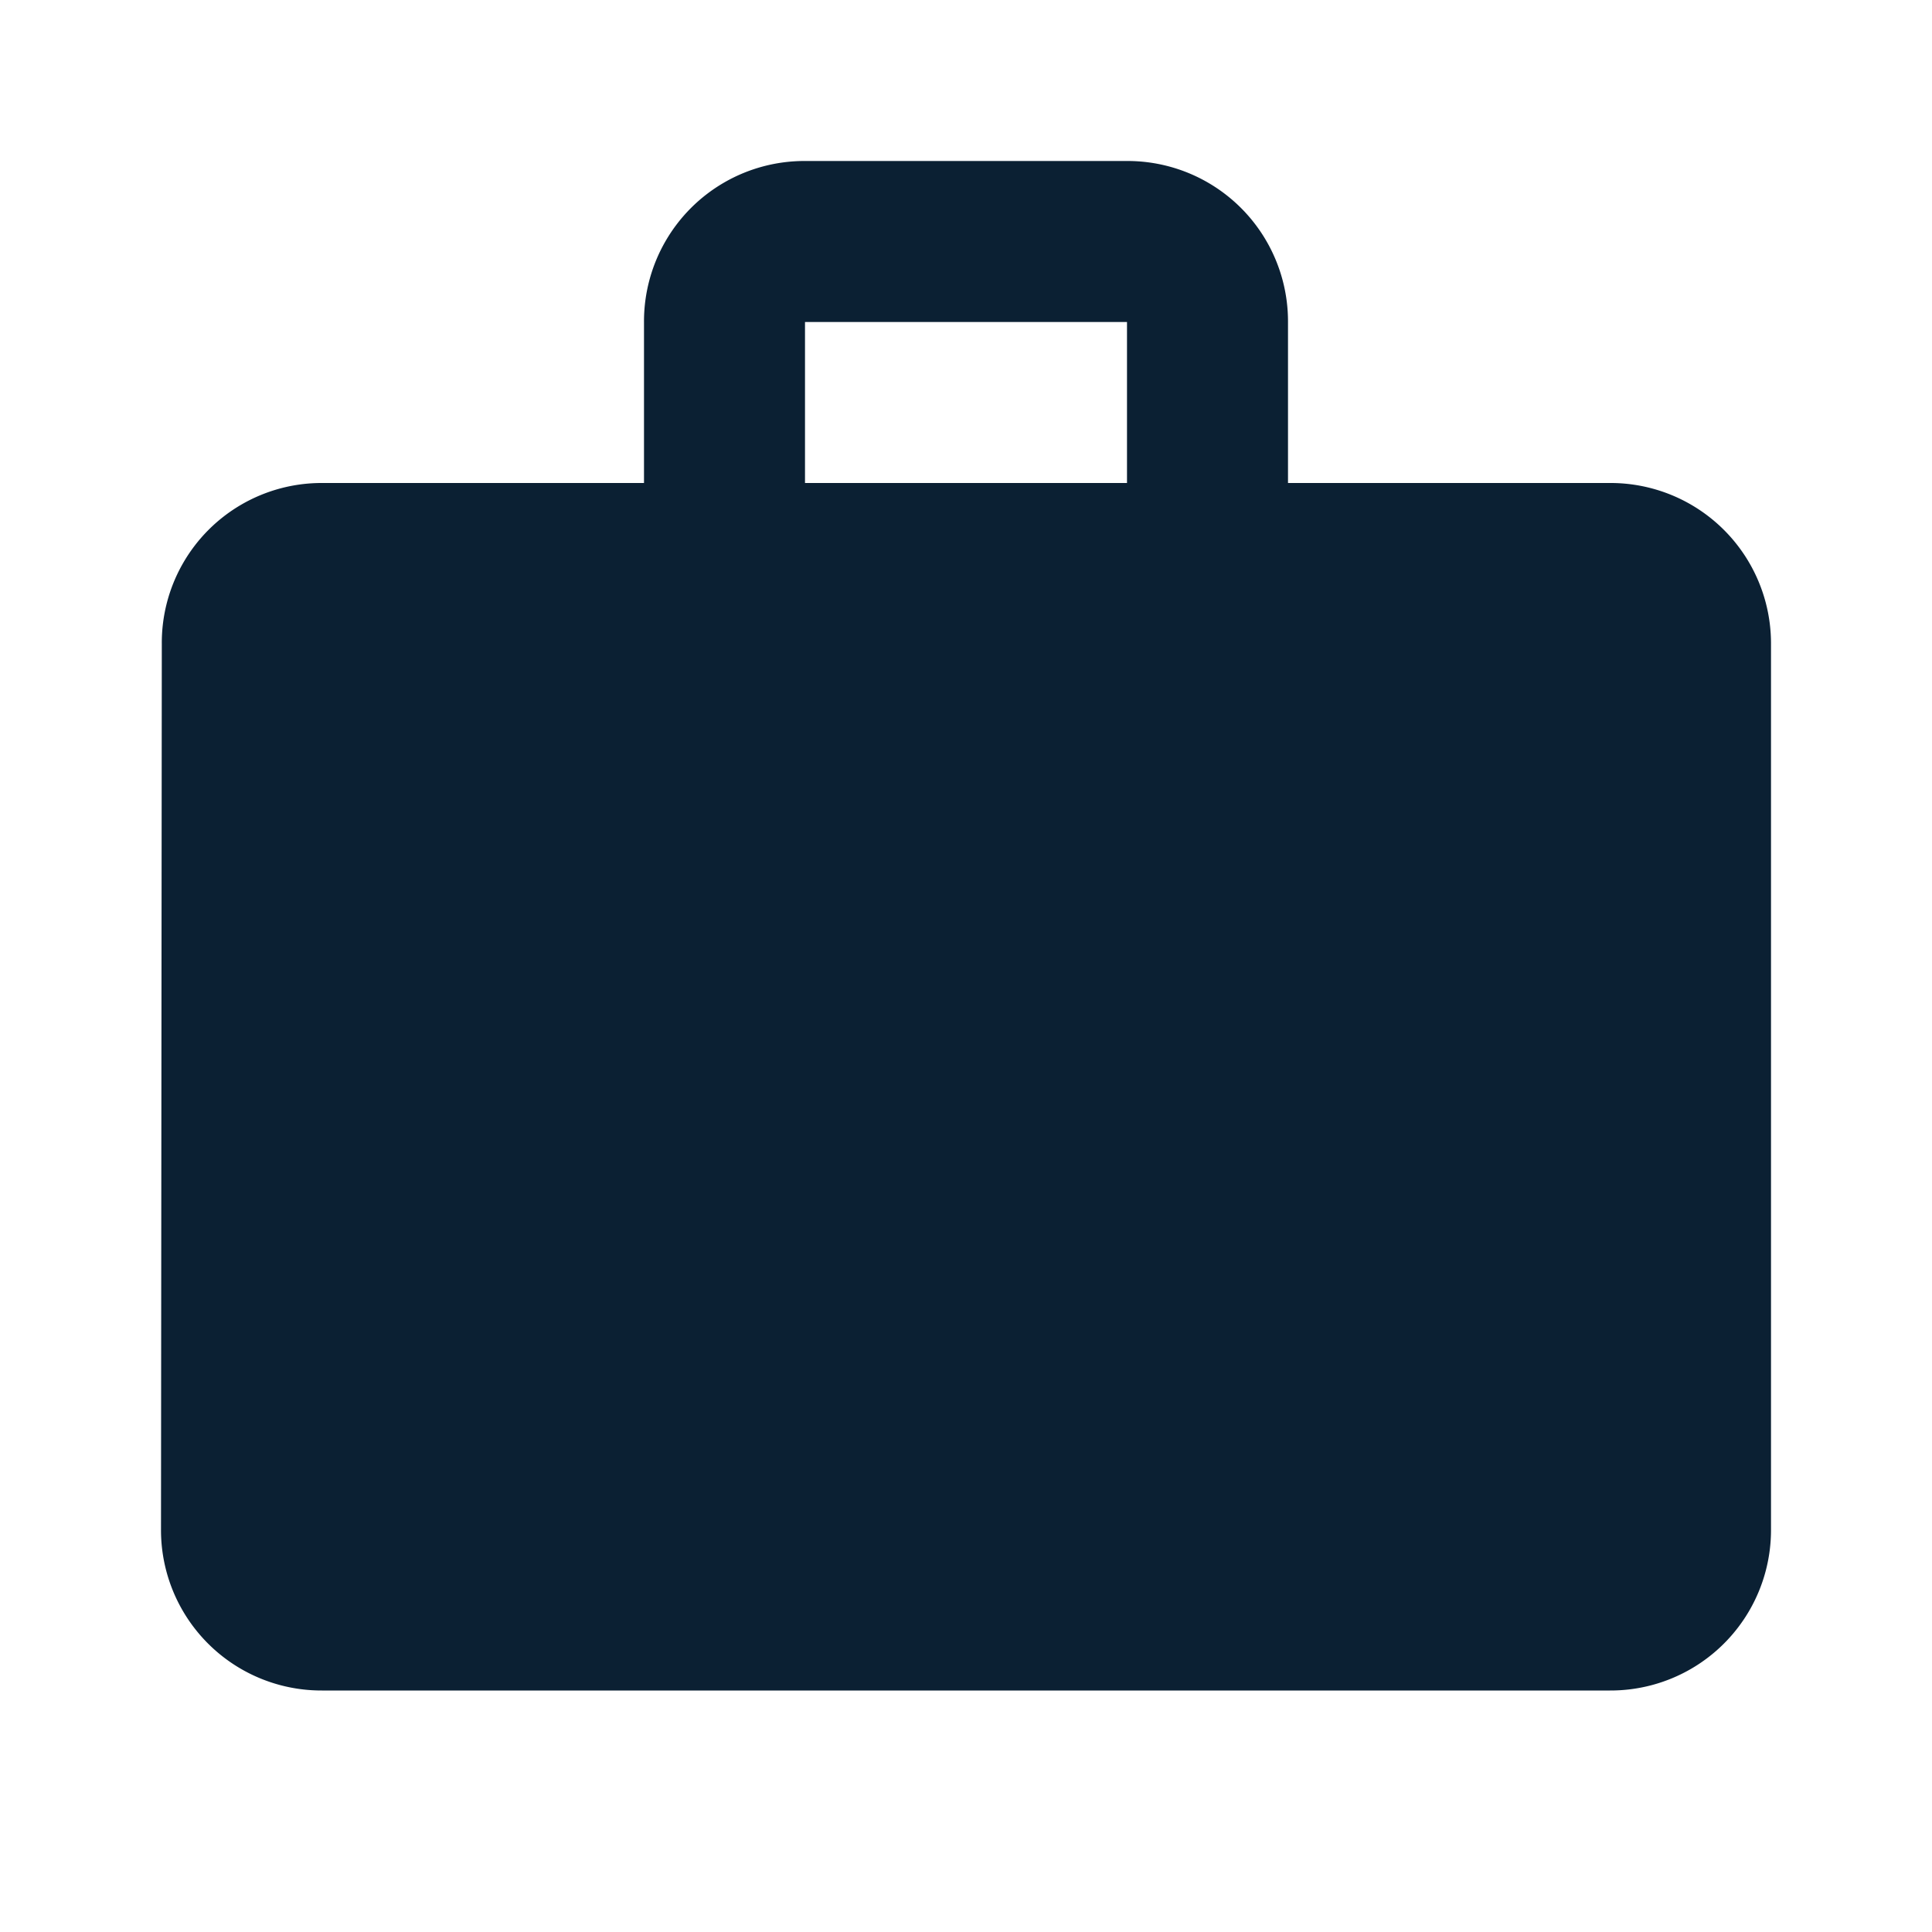
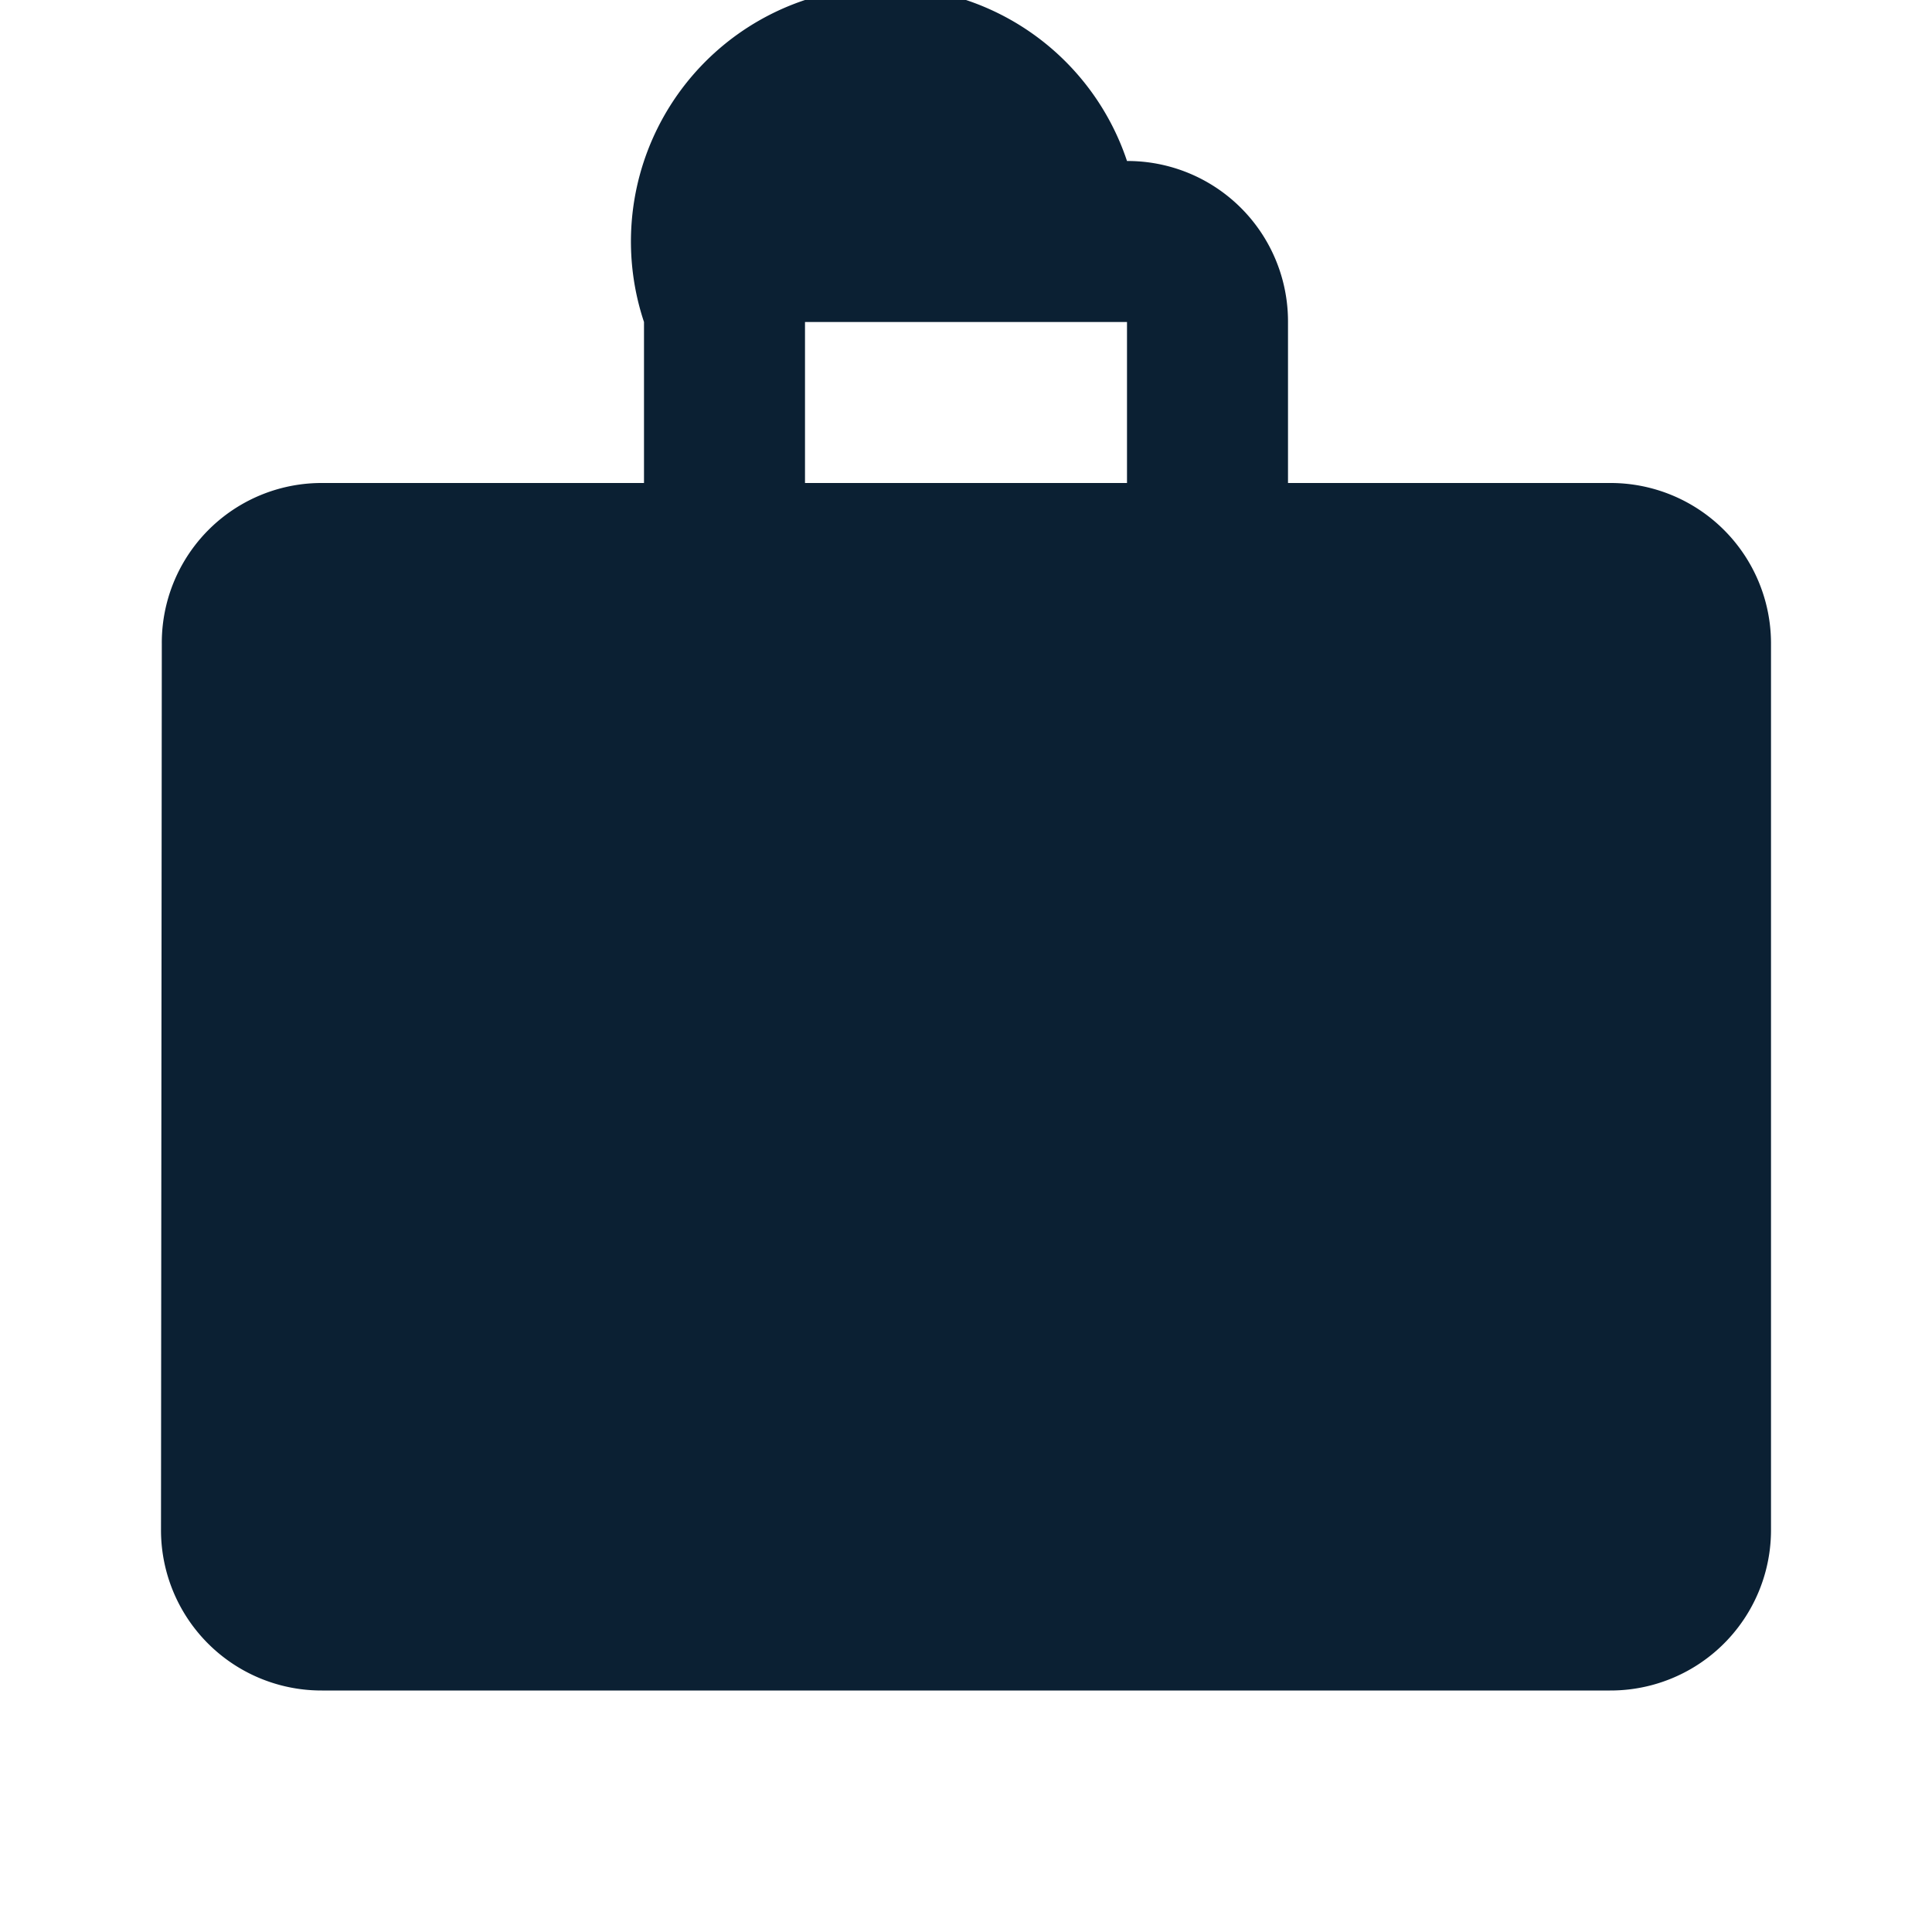
<svg xmlns="http://www.w3.org/2000/svg" id="baseline-work-24px" width="24" height="24" viewBox="0 0 24 24">
-   <path id="Path_587" data-name="Path 587" d="M0,0H24V24H0Z" fill="none" />
-   <path id="Path_588" data-name="Path 588" d="M20,6H16V4a1.993,1.993,0,0,0-2-2H10A1.993,1.993,0,0,0,8,4V6H4A1.985,1.985,0,0,0,2.01,8L2,19a1.993,1.993,0,0,0,2,2H20a1.993,1.993,0,0,0,2-2V8A1.993,1.993,0,0,0,20,6ZM14,6H10V4h4Z" fill="#0b2033" />
+   <path id="Path_588" data-name="Path 588" d="M20,6H16V4a1.993,1.993,0,0,0-2-2A1.993,1.993,0,0,0,8,4V6H4A1.985,1.985,0,0,0,2.01,8L2,19a1.993,1.993,0,0,0,2,2H20a1.993,1.993,0,0,0,2-2V8A1.993,1.993,0,0,0,20,6ZM14,6H10V4h4Z" fill="#0b2033" />
</svg>